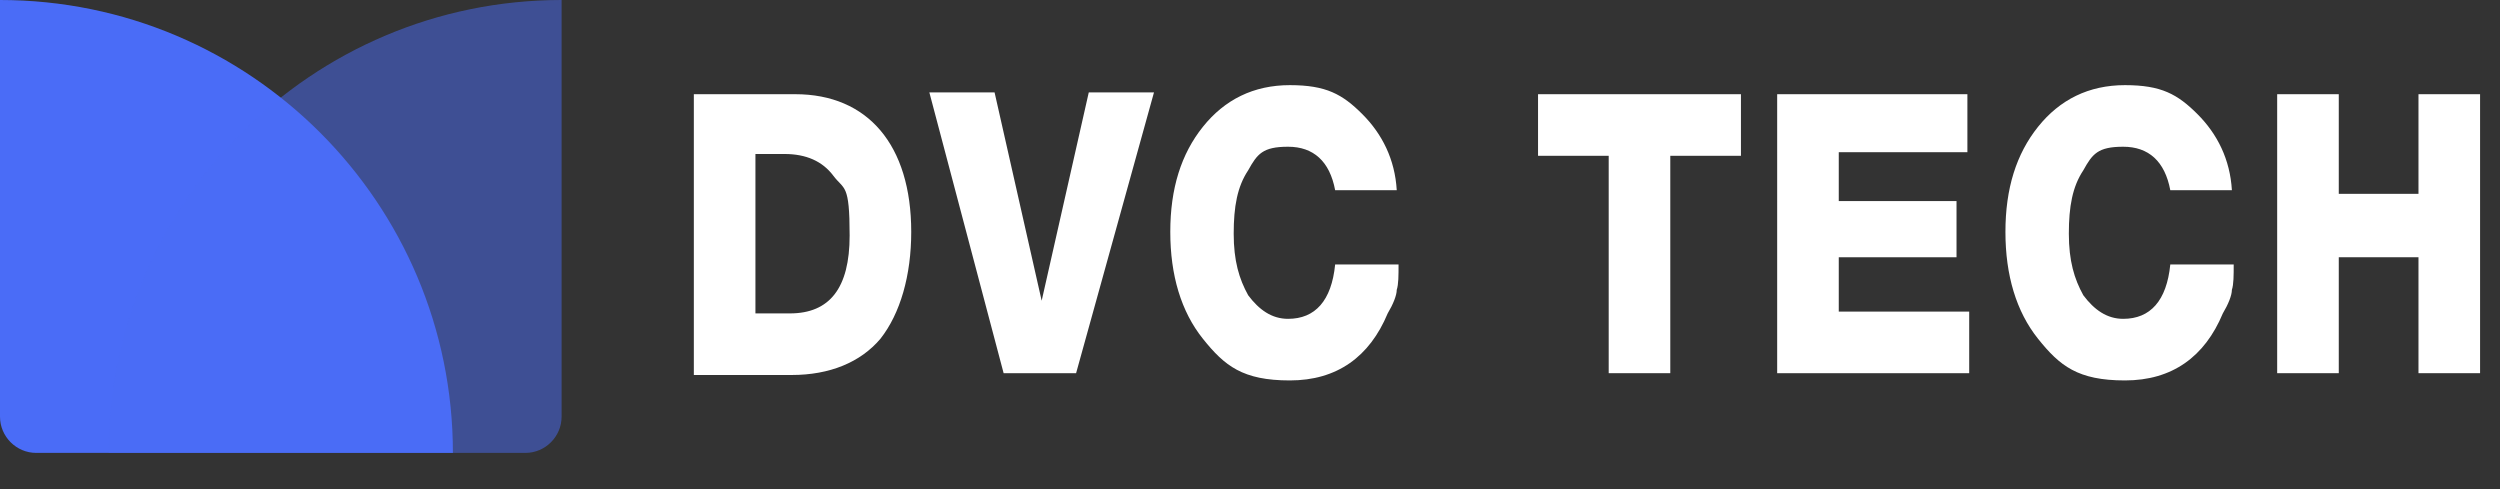
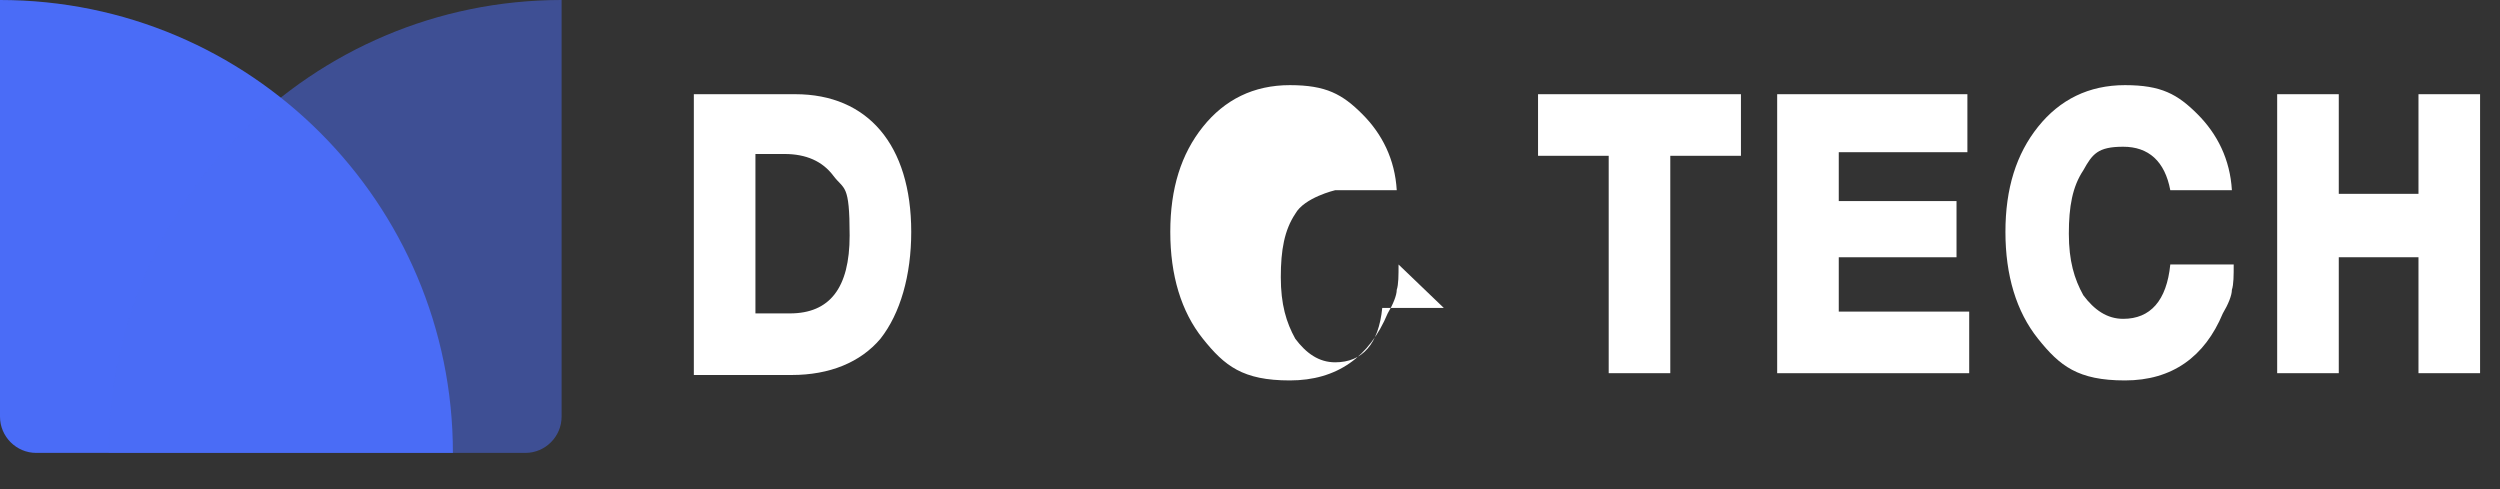
<svg xmlns="http://www.w3.org/2000/svg" version="1.1" viewBox="0 0 138 27">
  <rect x="0" y="0" width="138" height="27" fill="#333333" stroke="none" />
  <defs>
    <style>
      .cls-1 {
        fill: #fff;
      }

      .cls-2, .cls-3 {
        fill: #4a6cf7;
      }

      .cls-3 {
        isolation: isolate;
        opacity: .5;
      }
    </style>
  </defs>
  <g>
    <g id="Layer_1">
      <g>
        <path class="cls-2" d="M0,0c13.8,0,25,11.2,25,25H2c-1.1,0-2-.9-2-2V0Z" />
        <path class="cls-3" d="M6,25C6,11.2,17.2,0,31,0v23c0,1.1-.9,2-2,2H6Z" />
      </g>
      <g>
        <path class="cls-1" d="M38.3,5.2h5.6c2,0,3.6.7,4.7,2s1.7,3.2,1.7,5.6-.6,4.5-1.7,5.9c-1.1,1.3-2.8,2-4.9,2h-5.4V5.2ZM43.6,17.3c2.2,0,3.3-1.4,3.3-4.3s-.3-2.5-.9-3.3c-.6-.8-1.5-1.2-2.7-1.2h-1.6v8.8h1.9Z" />
-         <path class="cls-1" d="M55.4,20.6l-4.1-15.5h3.6l2.6,11.5,2.6-11.5h3.6l-4.3,15.5h-3.9Z" />
-         <path class="cls-1" d="M77.2,14.6c0,.6,0,1.1-.1,1.4,0,.3-.2.8-.5,1.3-1,2.4-2.8,3.7-5.4,3.7s-3.6-.8-4.8-2.3-1.8-3.5-1.8-5.9.6-4.3,1.8-5.8,2.8-2.3,4.8-2.3,2.9.5,4,1.6c1.1,1.1,1.8,2.5,1.9,4.2h-3.4c-.3-1.6-1.2-2.4-2.6-2.4s-1.7.4-2.2,1.3c-.6.9-.8,2-.8,3.5s.3,2.5.8,3.4c.6.8,1.3,1.3,2.2,1.3,1.5,0,2.4-1,2.6-3h3.4Z" />
+         <path class="cls-1" d="M77.2,14.6c0,.6,0,1.1-.1,1.4,0,.3-.2.8-.5,1.3-1,2.4-2.8,3.7-5.4,3.7s-3.6-.8-4.8-2.3-1.8-3.5-1.8-5.9.6-4.3,1.8-5.8,2.8-2.3,4.8-2.3,2.9.5,4,1.6c1.1,1.1,1.8,2.5,1.9,4.2h-3.4s-1.7.4-2.2,1.3c-.6.9-.8,2-.8,3.5s.3,2.5.8,3.4c.6.8,1.3,1.3,2.2,1.3,1.5,0,2.4-1,2.6-3h3.4Z" />
        <path class="cls-1" d="M96.1,8.6h-3.9v12h-3.4v-12h-3.9v-3.4h11.2v3.4Z" />
        <path class="cls-1" d="M108.6,8.4h-7.1v2.7h6.5v3.1h-6.5v3h7.2v3.4h-10.6V5.2h10.5v3.3Z" />
        <path class="cls-1" d="M123.3,14.6c0,.6,0,1.1-.1,1.4,0,.3-.2.8-.5,1.3-1,2.4-2.8,3.7-5.4,3.7s-3.6-.8-4.8-2.3-1.8-3.5-1.8-5.9.6-4.3,1.8-5.8c1.2-1.5,2.8-2.3,4.8-2.3s2.9.5,4,1.6c1.1,1.1,1.8,2.5,1.9,4.2h-3.4c-.3-1.6-1.2-2.4-2.6-2.4s-1.7.4-2.2,1.3c-.6.9-.8,2-.8,3.5s.3,2.5.8,3.4c.6.8,1.3,1.3,2.2,1.3,1.5,0,2.4-1,2.6-3h3.4Z" />
        <path class="cls-1" d="M136.9,20.6h-3.4v-6.4h-4.4v6.4h-3.4V5.2h3.4v5.5h4.4v-5.5h3.4v15.5Z" />
      </g>
    </g>
  </g>
</svg>